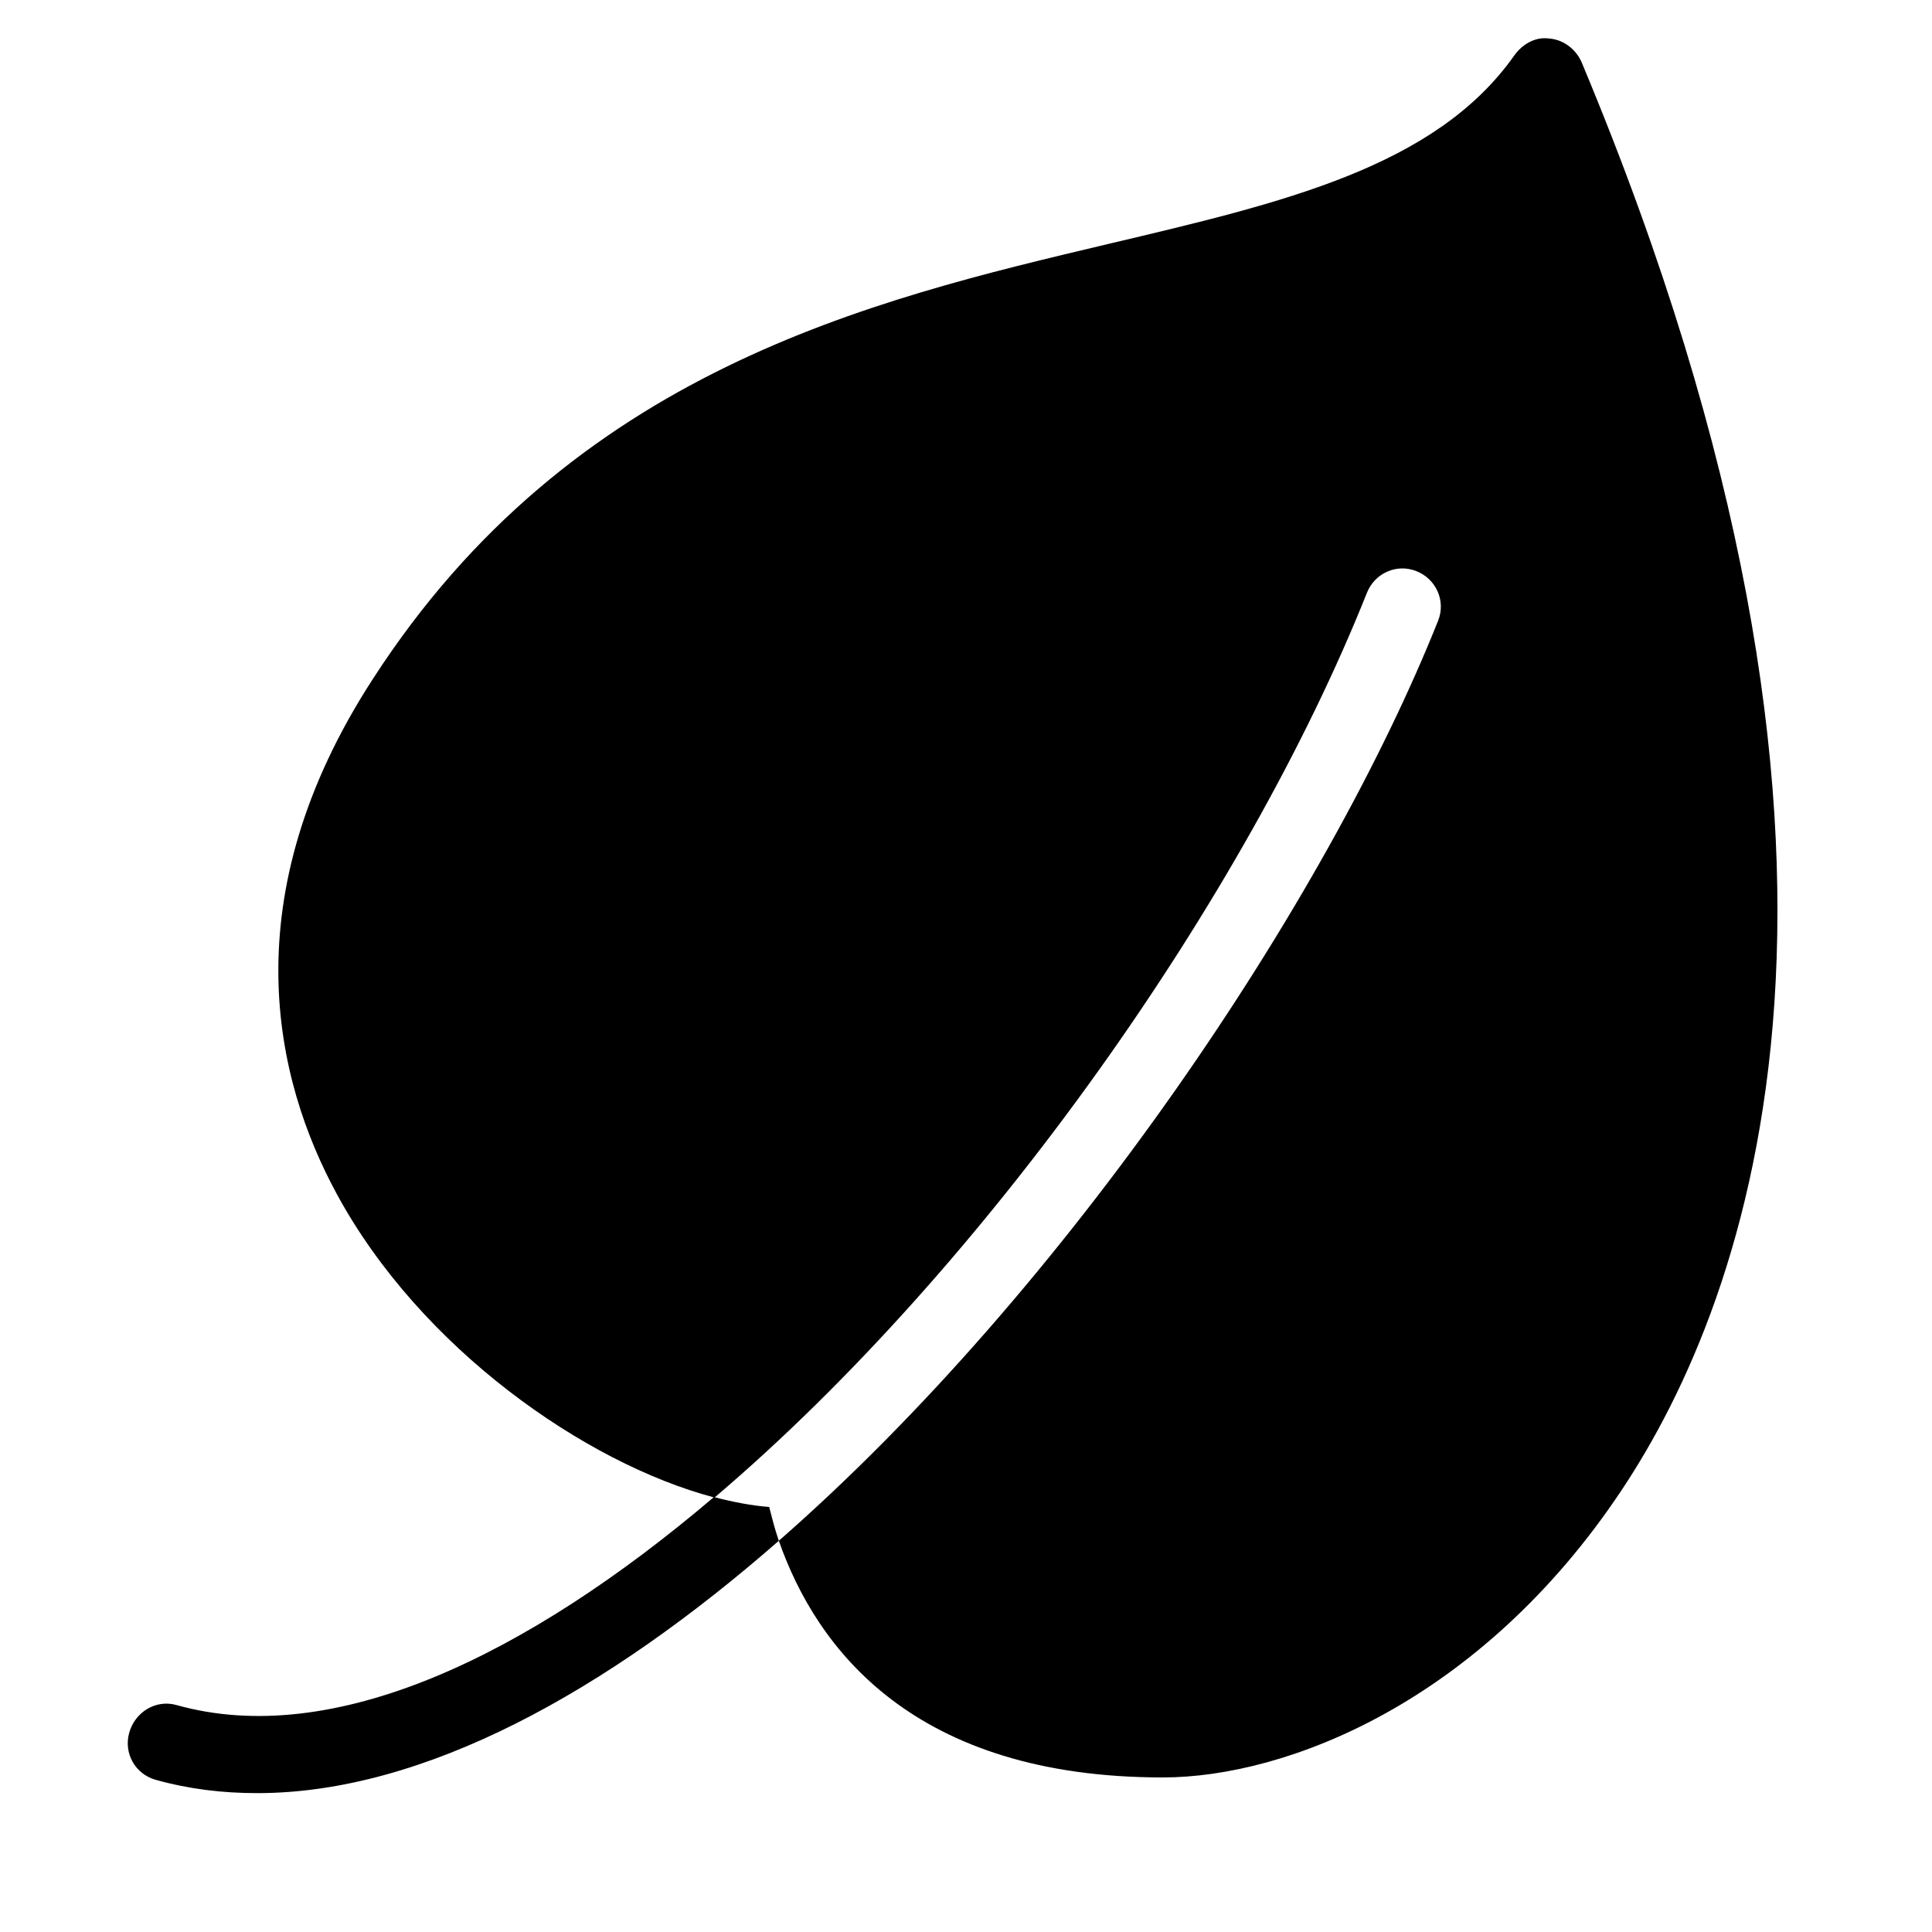
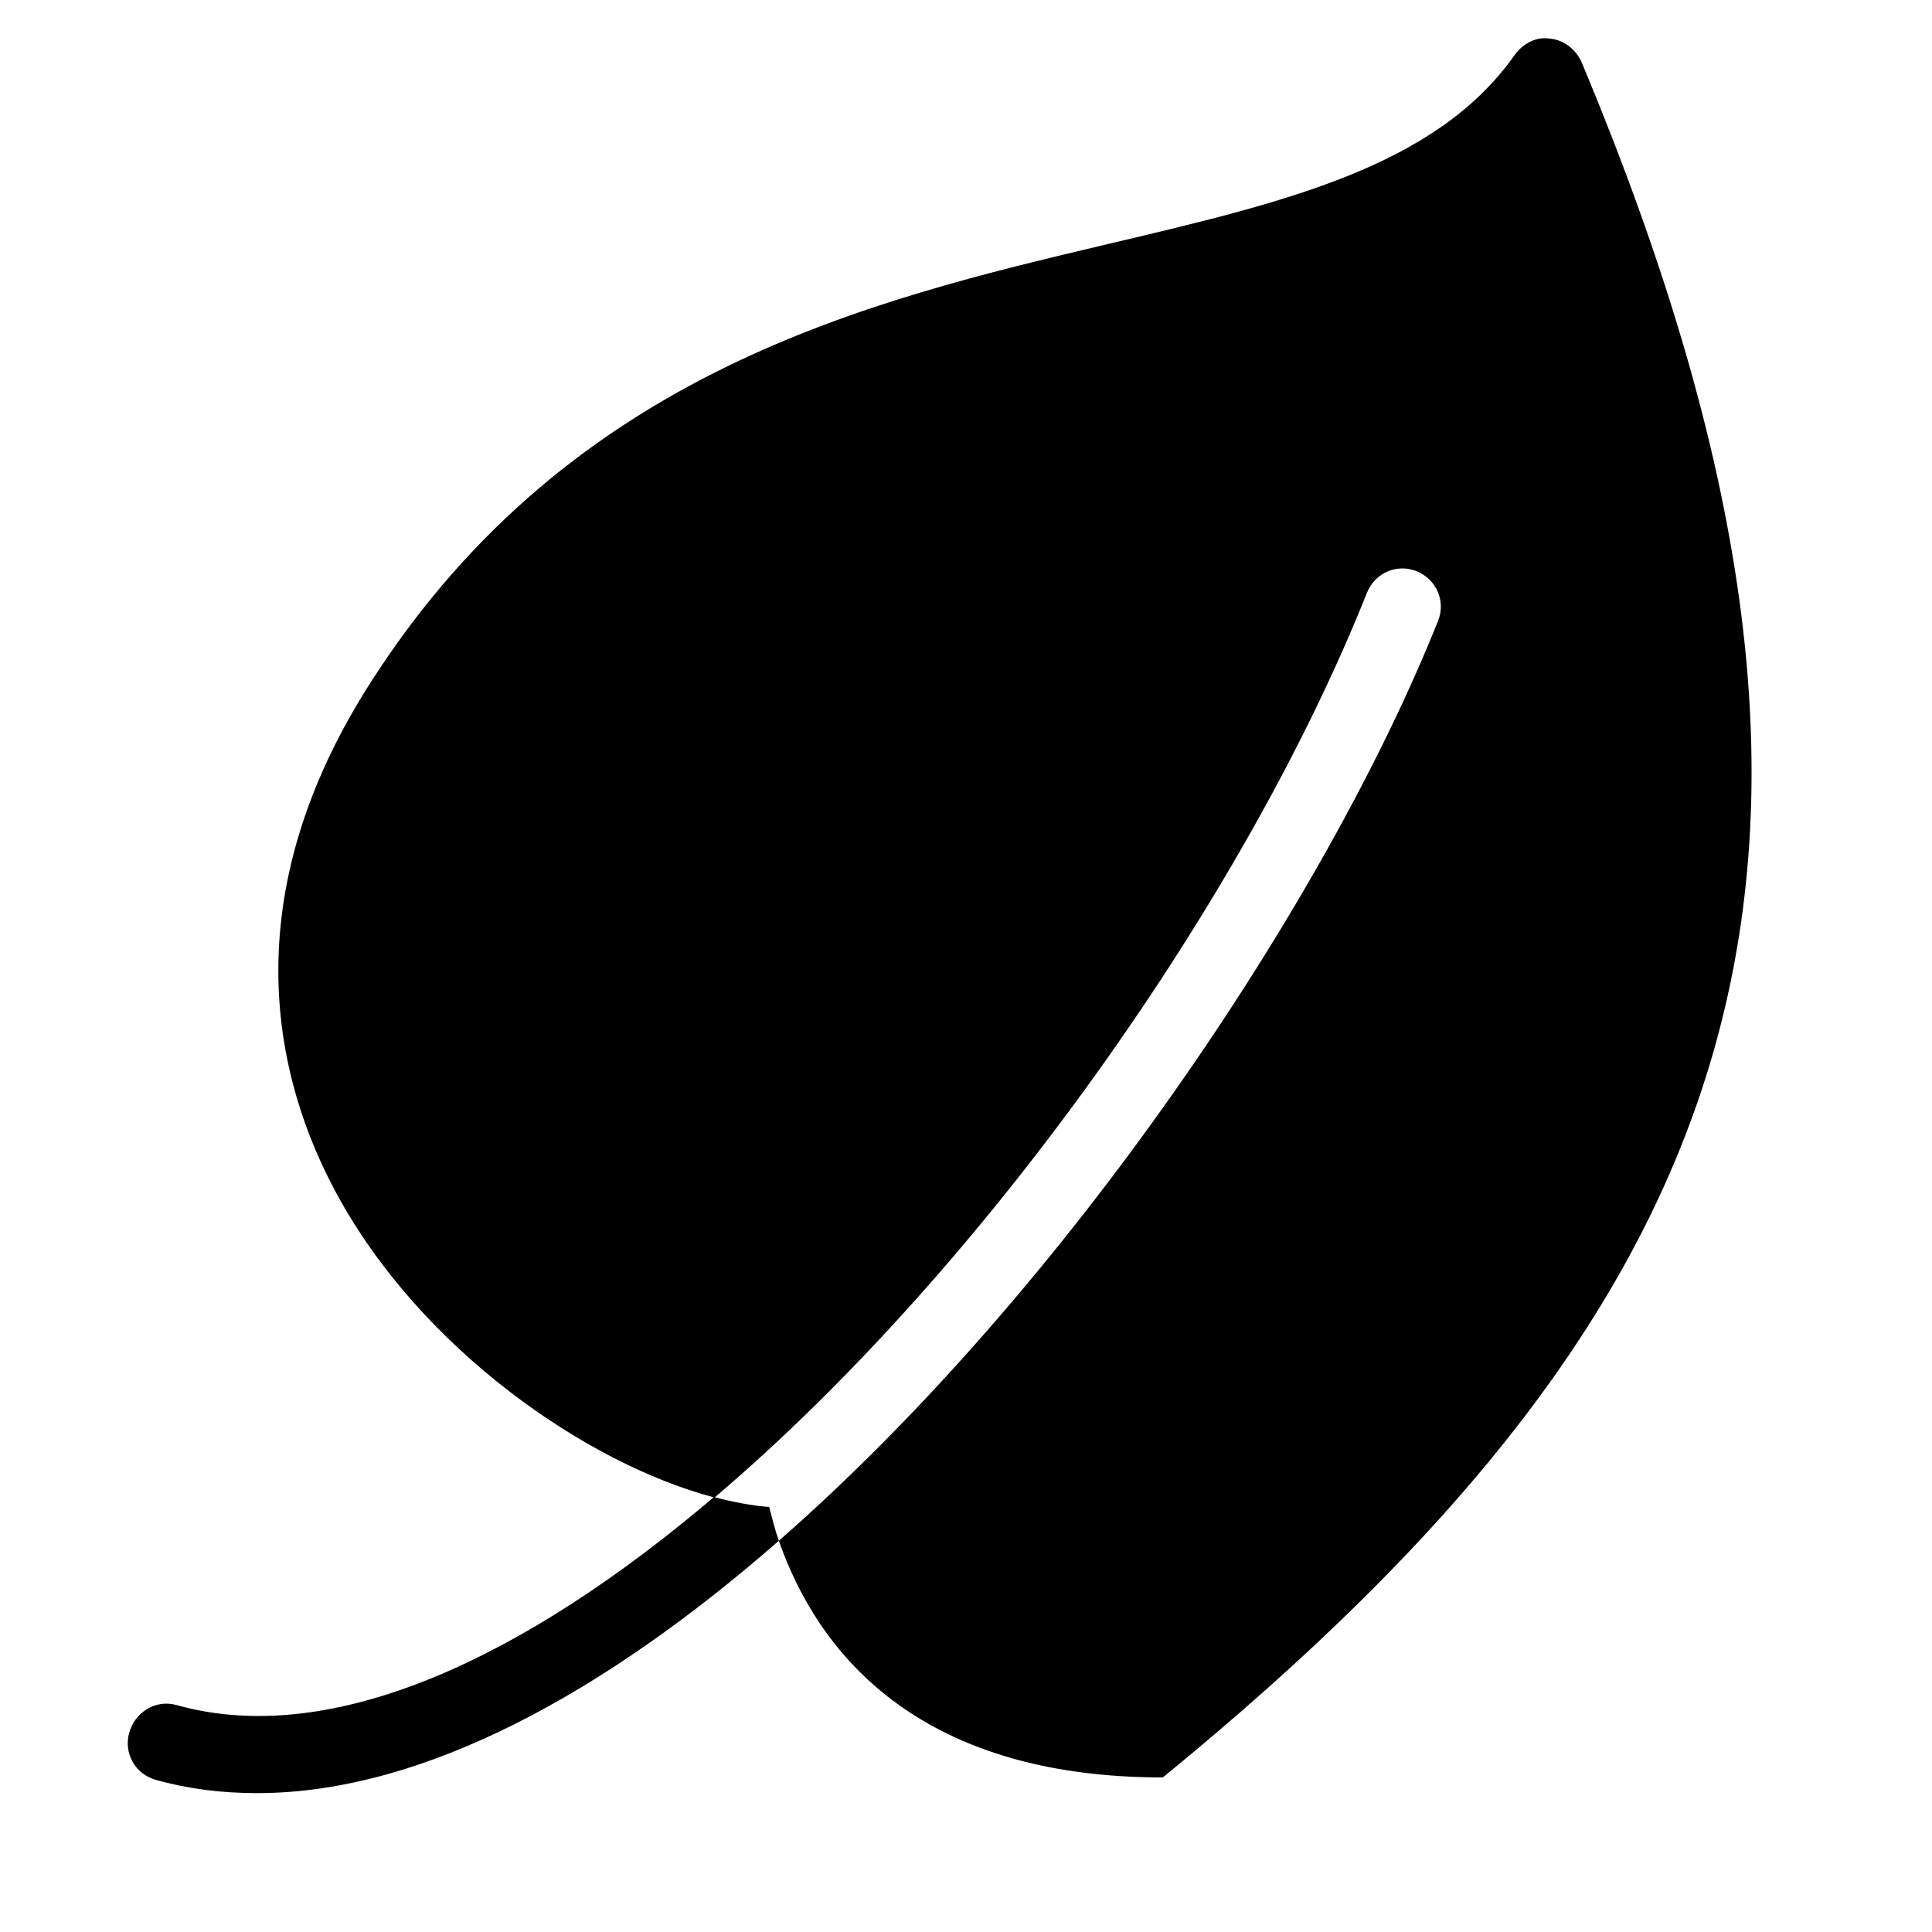
<svg xmlns="http://www.w3.org/2000/svg" viewBox="0 0 50 50" width="64" height="64">
-   <path d="M 39.844 1 C 39.582 1.043 39.344 1.215 39.188 1.438 C 37.145 4.328 33.215 5.242 28.688 6.312 C 22.5 7.777 14.801 9.602 9.656 17.562 C 5.973 23.23 7.113 27.953 8.719 30.906 C 10.883 34.895 15.148 37.867 18.469 38.75 C 13.609 42.879 8.617 45.266 4.562 44.125 C 4.027 43.977 3.492 44.312 3.344 44.844 C 3.195 45.375 3.5 45.914 4.031 46.062 C 4.887 46.301 5.758 46.406 6.656 46.406 C 10.973 46.406 15.695 43.777 20.156 39.875 C 20.051 39.574 19.98 39.281 19.906 39 C 19.473 38.969 18.984 38.875 18.5 38.75 C 25.531 32.773 32.254 23.18 35.375 15.344 C 35.578 14.832 36.145 14.578 36.656 14.781 C 37.168 14.984 37.422 15.551 37.219 16.062 C 34.336 23.297 27.609 33.355 20.156 39.875 C 21.137 42.68 23.66 46 30.094 46 C 33.289 46 38.316 44.051 41.969 38.562 C 45.27 33.602 49.551 22.219 40.938 1.625 C 40.797 1.289 40.484 1.039 40.125 1 C 40.031 0.988 39.93 0.984 39.844 1 Z" />
+   <path d="M 39.844 1 C 39.582 1.043 39.344 1.215 39.188 1.438 C 37.145 4.328 33.215 5.242 28.688 6.312 C 22.5 7.777 14.801 9.602 9.656 17.562 C 5.973 23.23 7.113 27.953 8.719 30.906 C 10.883 34.895 15.148 37.867 18.469 38.75 C 13.609 42.879 8.617 45.266 4.562 44.125 C 4.027 43.977 3.492 44.312 3.344 44.844 C 3.195 45.375 3.5 45.914 4.031 46.062 C 4.887 46.301 5.758 46.406 6.656 46.406 C 10.973 46.406 15.695 43.777 20.156 39.875 C 20.051 39.574 19.98 39.281 19.906 39 C 19.473 38.969 18.984 38.875 18.5 38.75 C 25.531 32.773 32.254 23.18 35.375 15.344 C 35.578 14.832 36.145 14.578 36.656 14.781 C 37.168 14.984 37.422 15.551 37.219 16.062 C 34.336 23.297 27.609 33.355 20.156 39.875 C 21.137 42.68 23.66 46 30.094 46 C 45.27 33.602 49.551 22.219 40.938 1.625 C 40.797 1.289 40.484 1.039 40.125 1 C 40.031 0.988 39.93 0.984 39.844 1 Z" />
</svg>